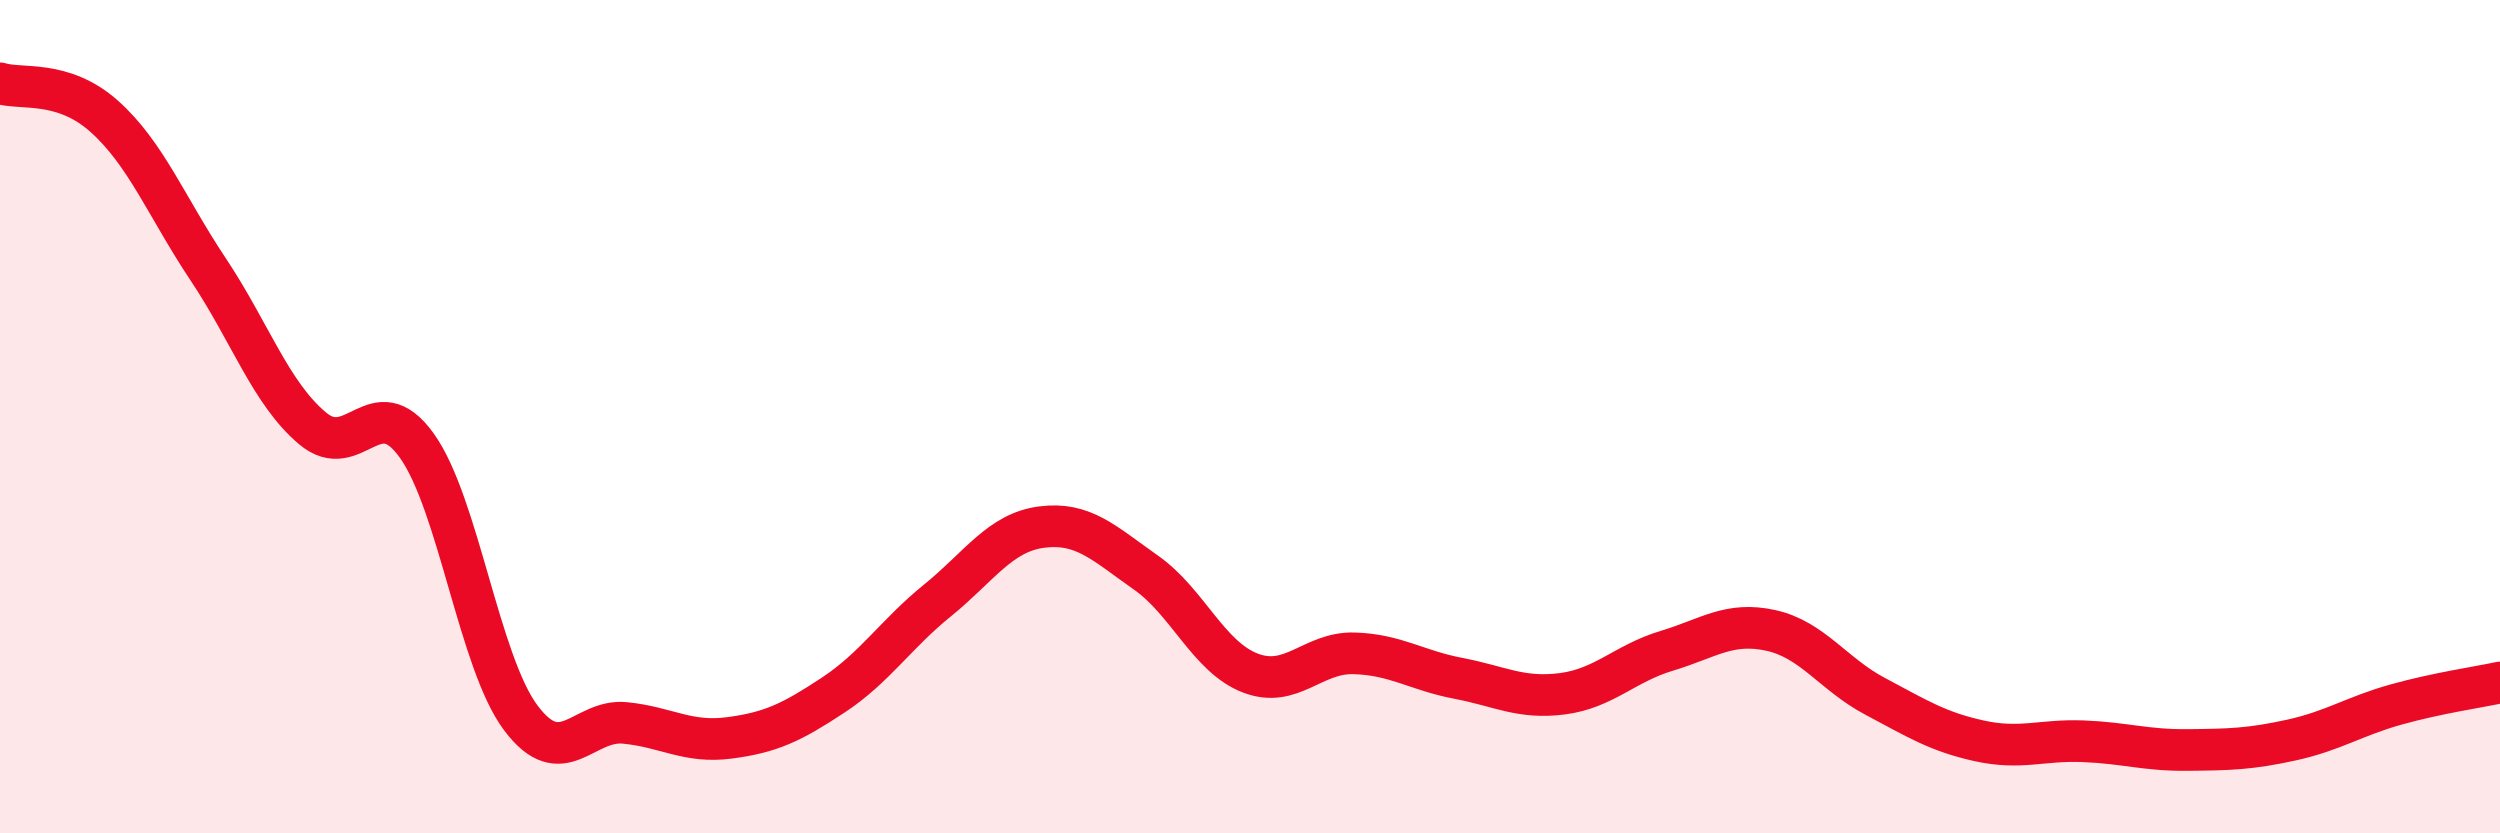
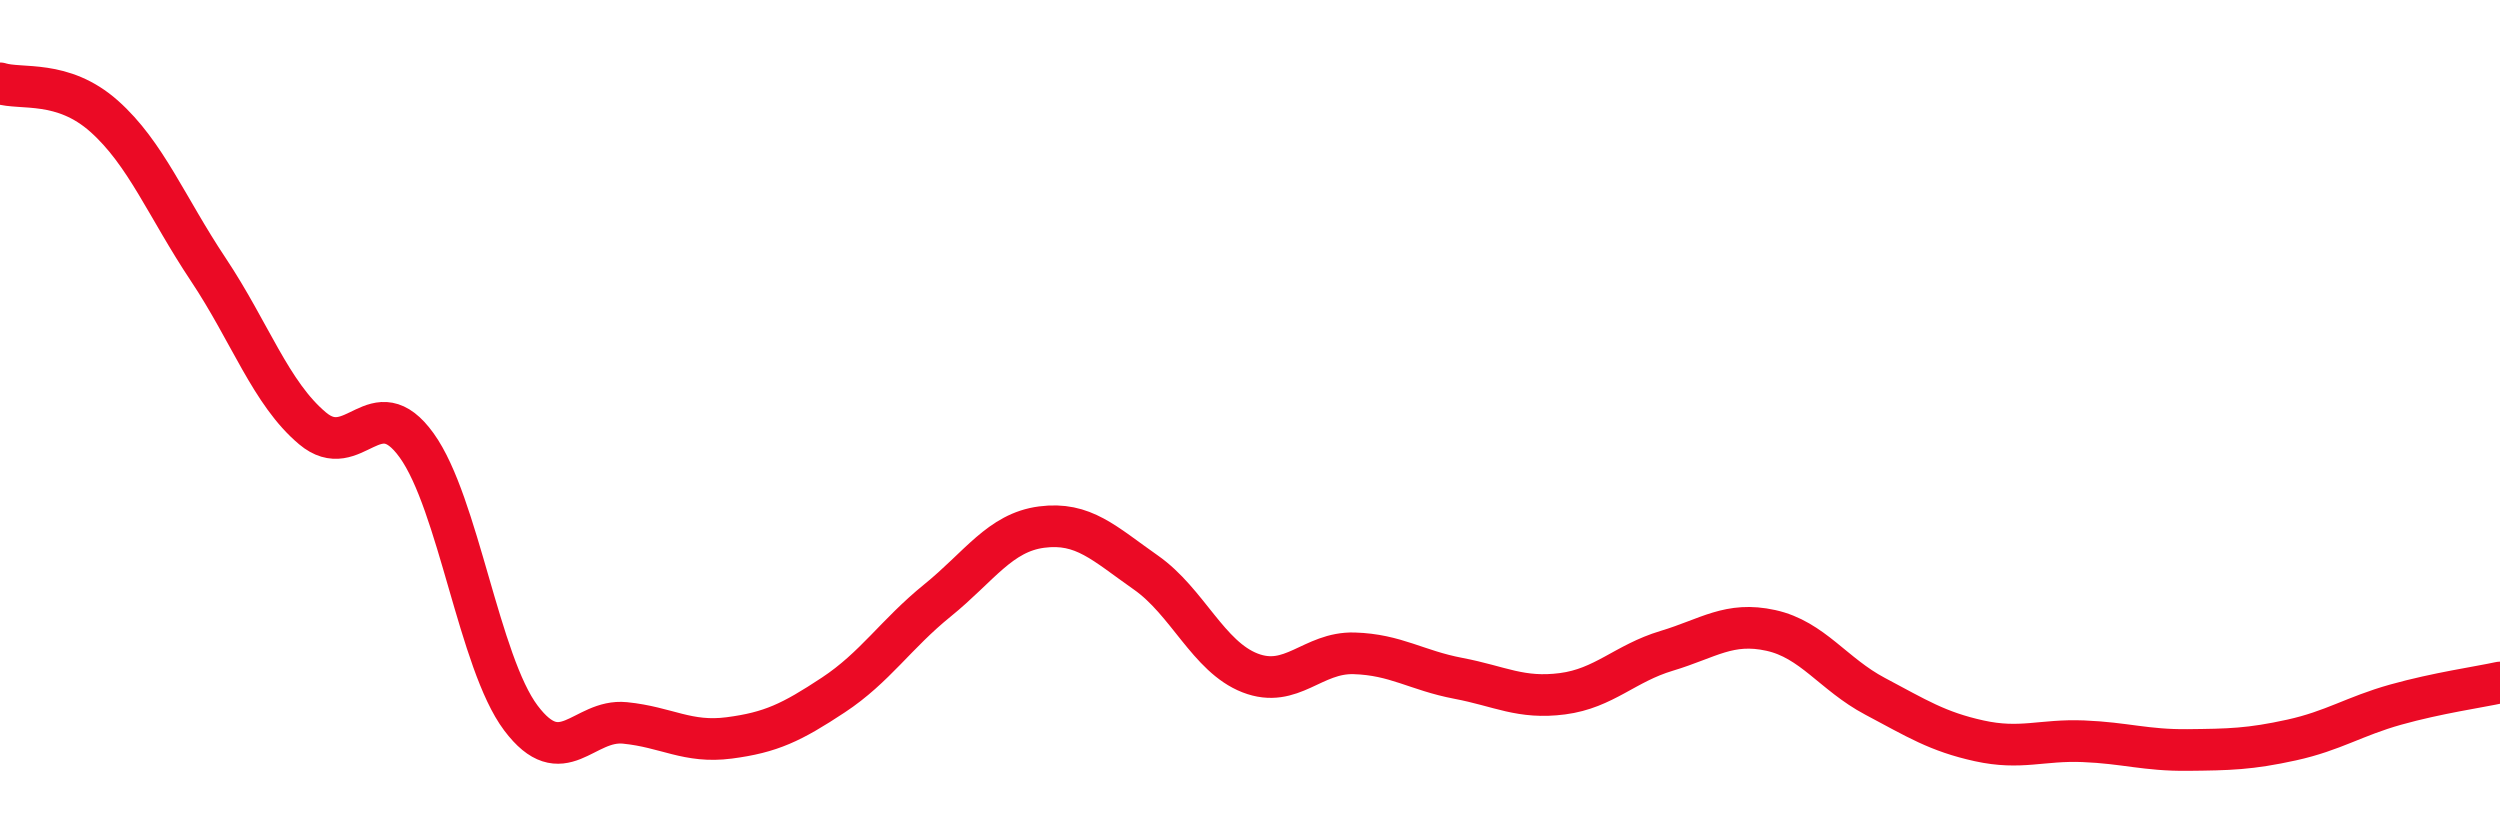
<svg xmlns="http://www.w3.org/2000/svg" width="60" height="20" viewBox="0 0 60 20">
-   <path d="M 0,2 C 0.5,2.16 1.5,1.9 2.5,2.79 C 3.5,3.68 4,4.97 5,6.47 C 6,7.97 6.5,9.44 7.5,10.28 C 8.5,11.12 9,9.3 10,10.69 C 11,12.08 11.5,15.9 12.5,17.23 C 13.5,18.56 14,17.25 15,17.35 C 16,17.45 16.5,17.84 17.5,17.71 C 18.5,17.58 19,17.34 20,16.68 C 21,16.02 21.5,15.22 22.5,14.41 C 23.5,13.6 24,12.78 25,12.65 C 26,12.52 26.5,13.04 27.5,13.74 C 28.5,14.44 29,15.76 30,16.15 C 31,16.54 31.5,15.65 32.5,15.68 C 33.5,15.71 34,16.09 35,16.28 C 36,16.47 36.5,16.78 37.5,16.65 C 38.5,16.52 39,15.92 40,15.62 C 41,15.32 41.5,14.91 42.5,15.13 C 43.5,15.35 44,16.18 45,16.71 C 46,17.24 46.5,17.56 47.5,17.78 C 48.5,18 49,17.75 50,17.79 C 51,17.83 51.5,18.01 52.5,18 C 53.5,17.99 54,17.98 55,17.76 C 56,17.54 56.5,17.19 57.5,16.91 C 58.5,16.63 59.5,16.49 60,16.38L60 20L0 20Z" fill="#EB0A25" opacity="0.1" stroke-linecap="round" stroke-linejoin="round" />
  <path d="M 0,2 C 0.5,2.16 1.5,1.9 2.5,2.79 C 3.5,3.68 4,4.97 5,6.47 C 6,7.97 6.5,9.44 7.5,10.28 C 8.5,11.12 9,9.3 10,10.69 C 11,12.08 11.5,15.9 12.5,17.23 C 13.5,18.56 14,17.25 15,17.35 C 16,17.45 16.5,17.84 17.5,17.71 C 18.5,17.58 19,17.34 20,16.68 C 21,16.02 21.5,15.22 22.5,14.41 C 23.5,13.6 24,12.78 25,12.65 C 26,12.52 26.5,13.04 27.5,13.74 C 28.5,14.44 29,15.76 30,16.15 C 31,16.54 31.5,15.65 32.5,15.68 C 33.5,15.71 34,16.09 35,16.28 C 36,16.47 36.5,16.78 37.5,16.65 C 38.5,16.52 39,15.92 40,15.62 C 41,15.32 41.5,14.91 42.5,15.13 C 43.5,15.35 44,16.18 45,16.71 C 46,17.24 46.5,17.56 47.5,17.78 C 48.5,18 49,17.75 50,17.79 C 51,17.83 51.5,18.01 52.5,18 C 53.5,17.99 54,17.98 55,17.76 C 56,17.54 56.5,17.19 57.5,16.91 C 58.5,16.63 59.5,16.49 60,16.38" stroke="#EB0A25" stroke-width="1" fill="none" stroke-linecap="round" stroke-linejoin="round" />
</svg>